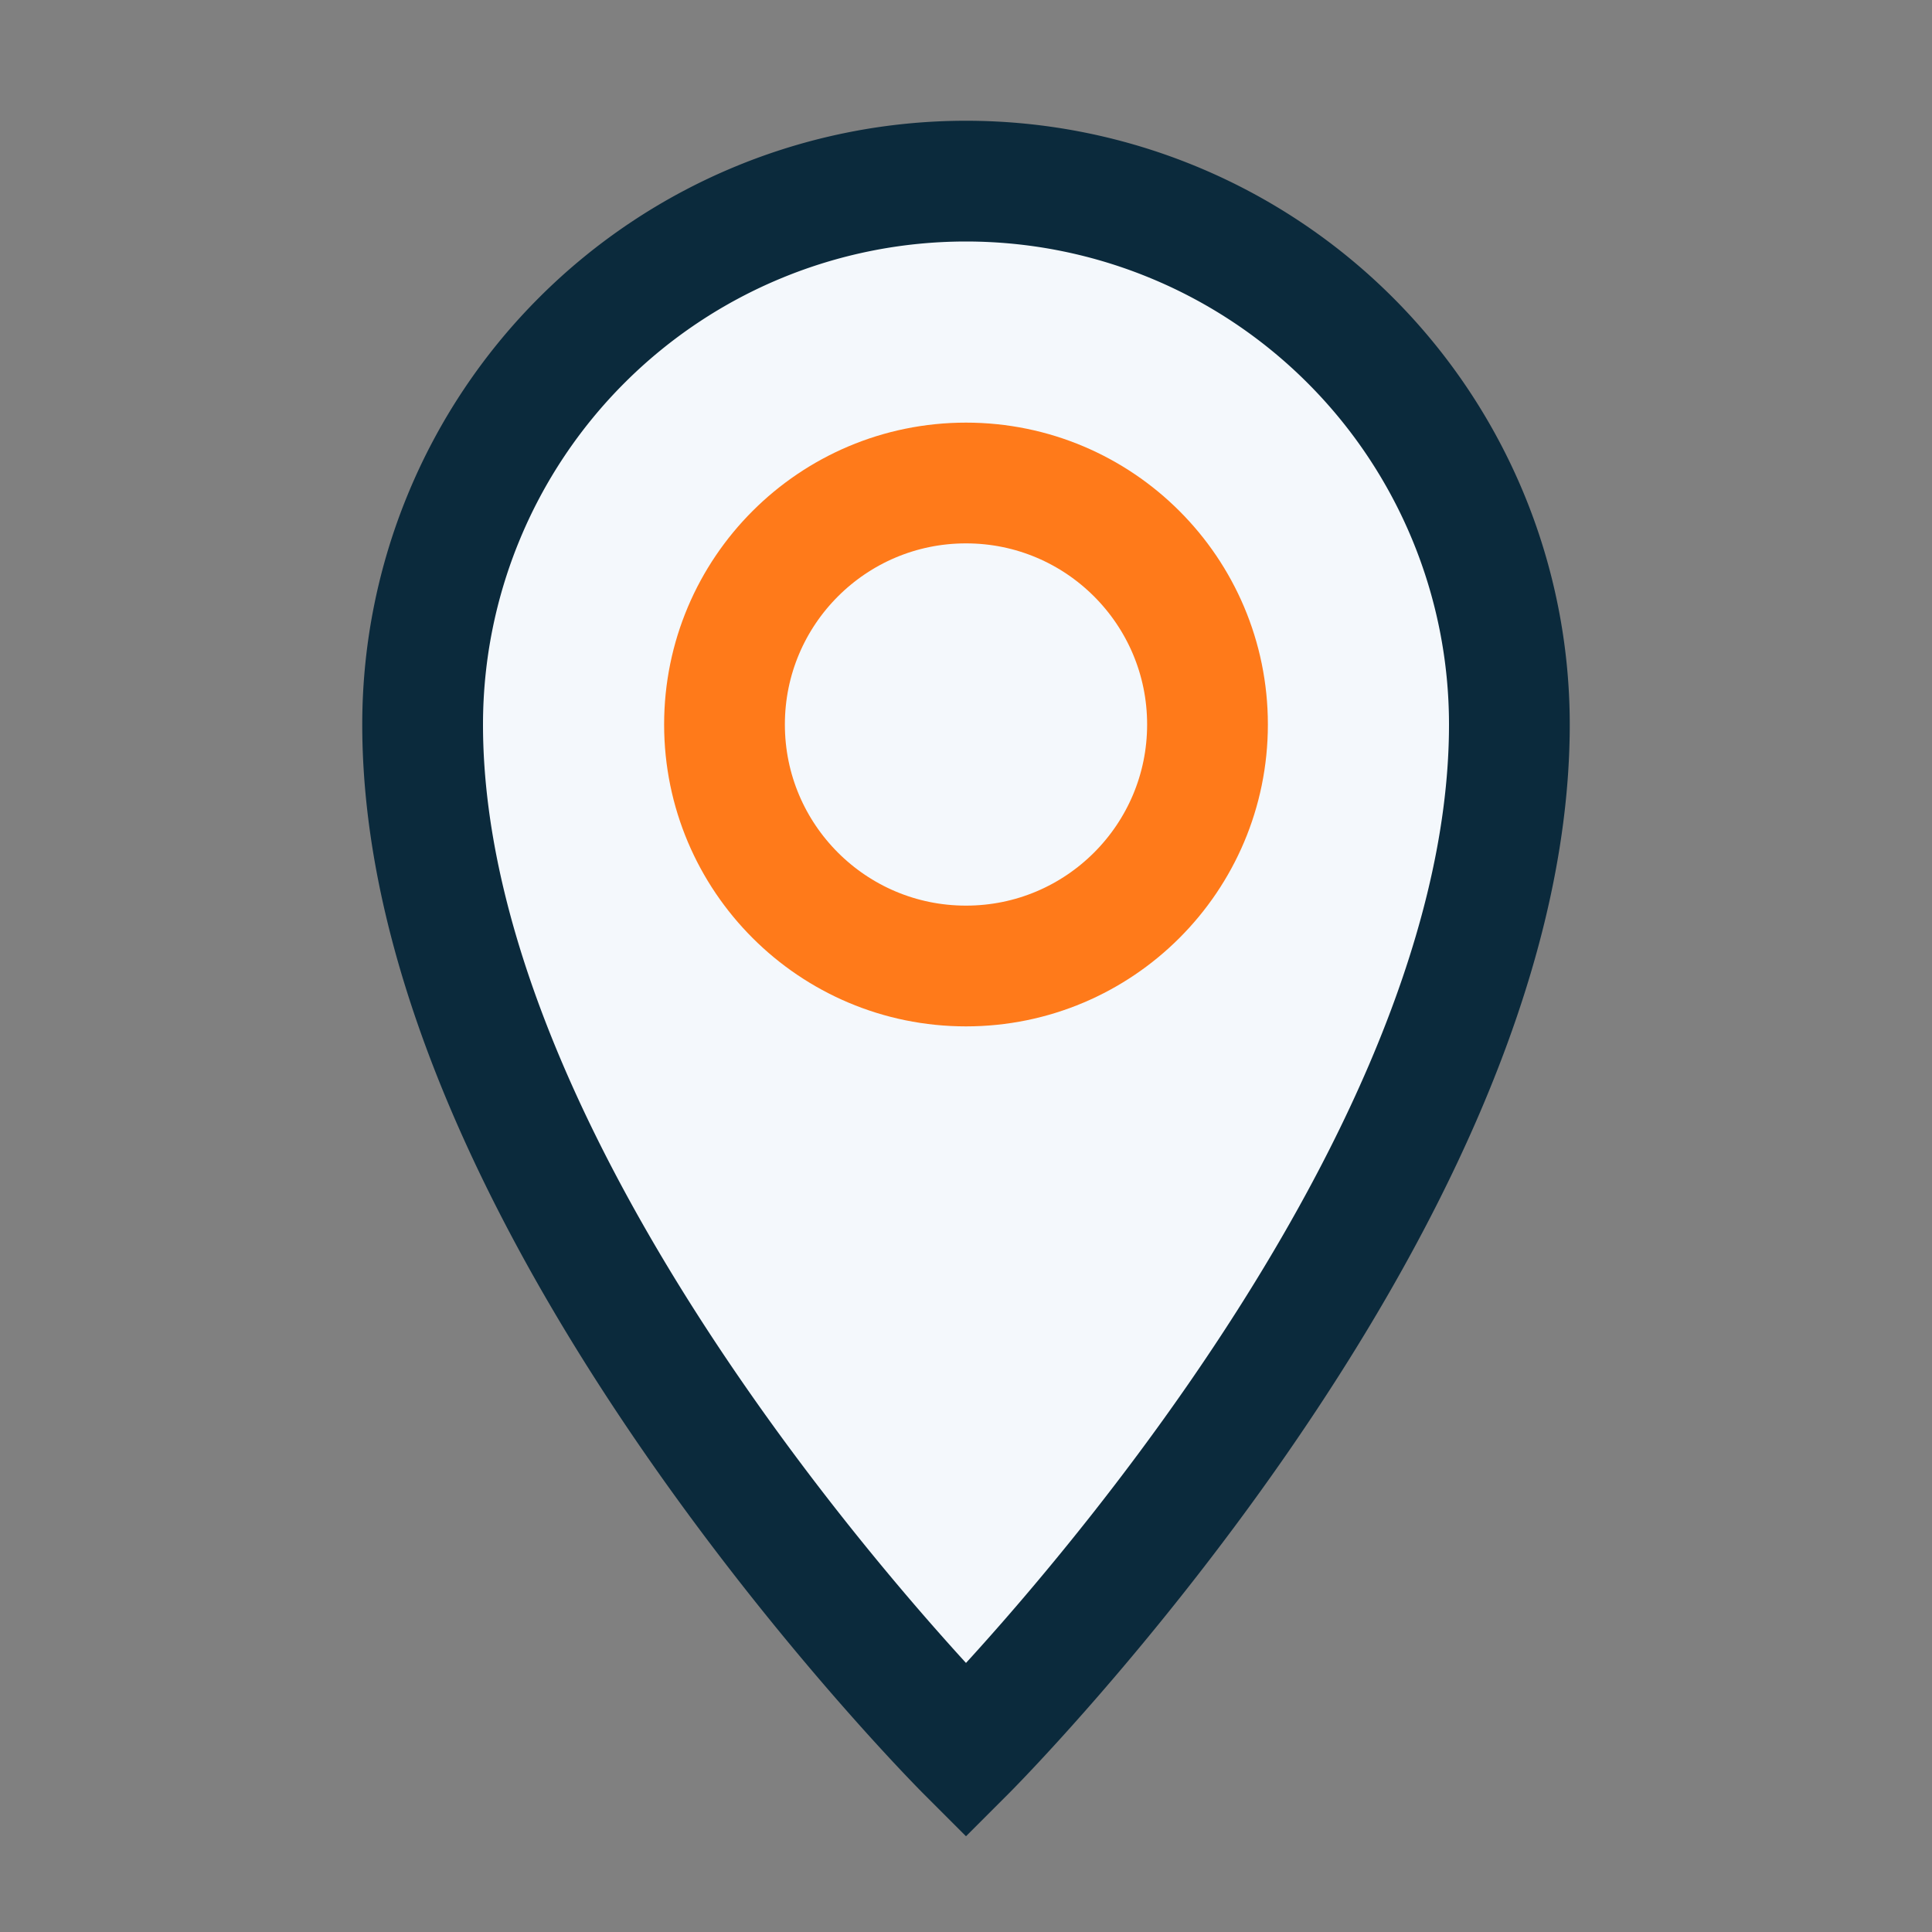
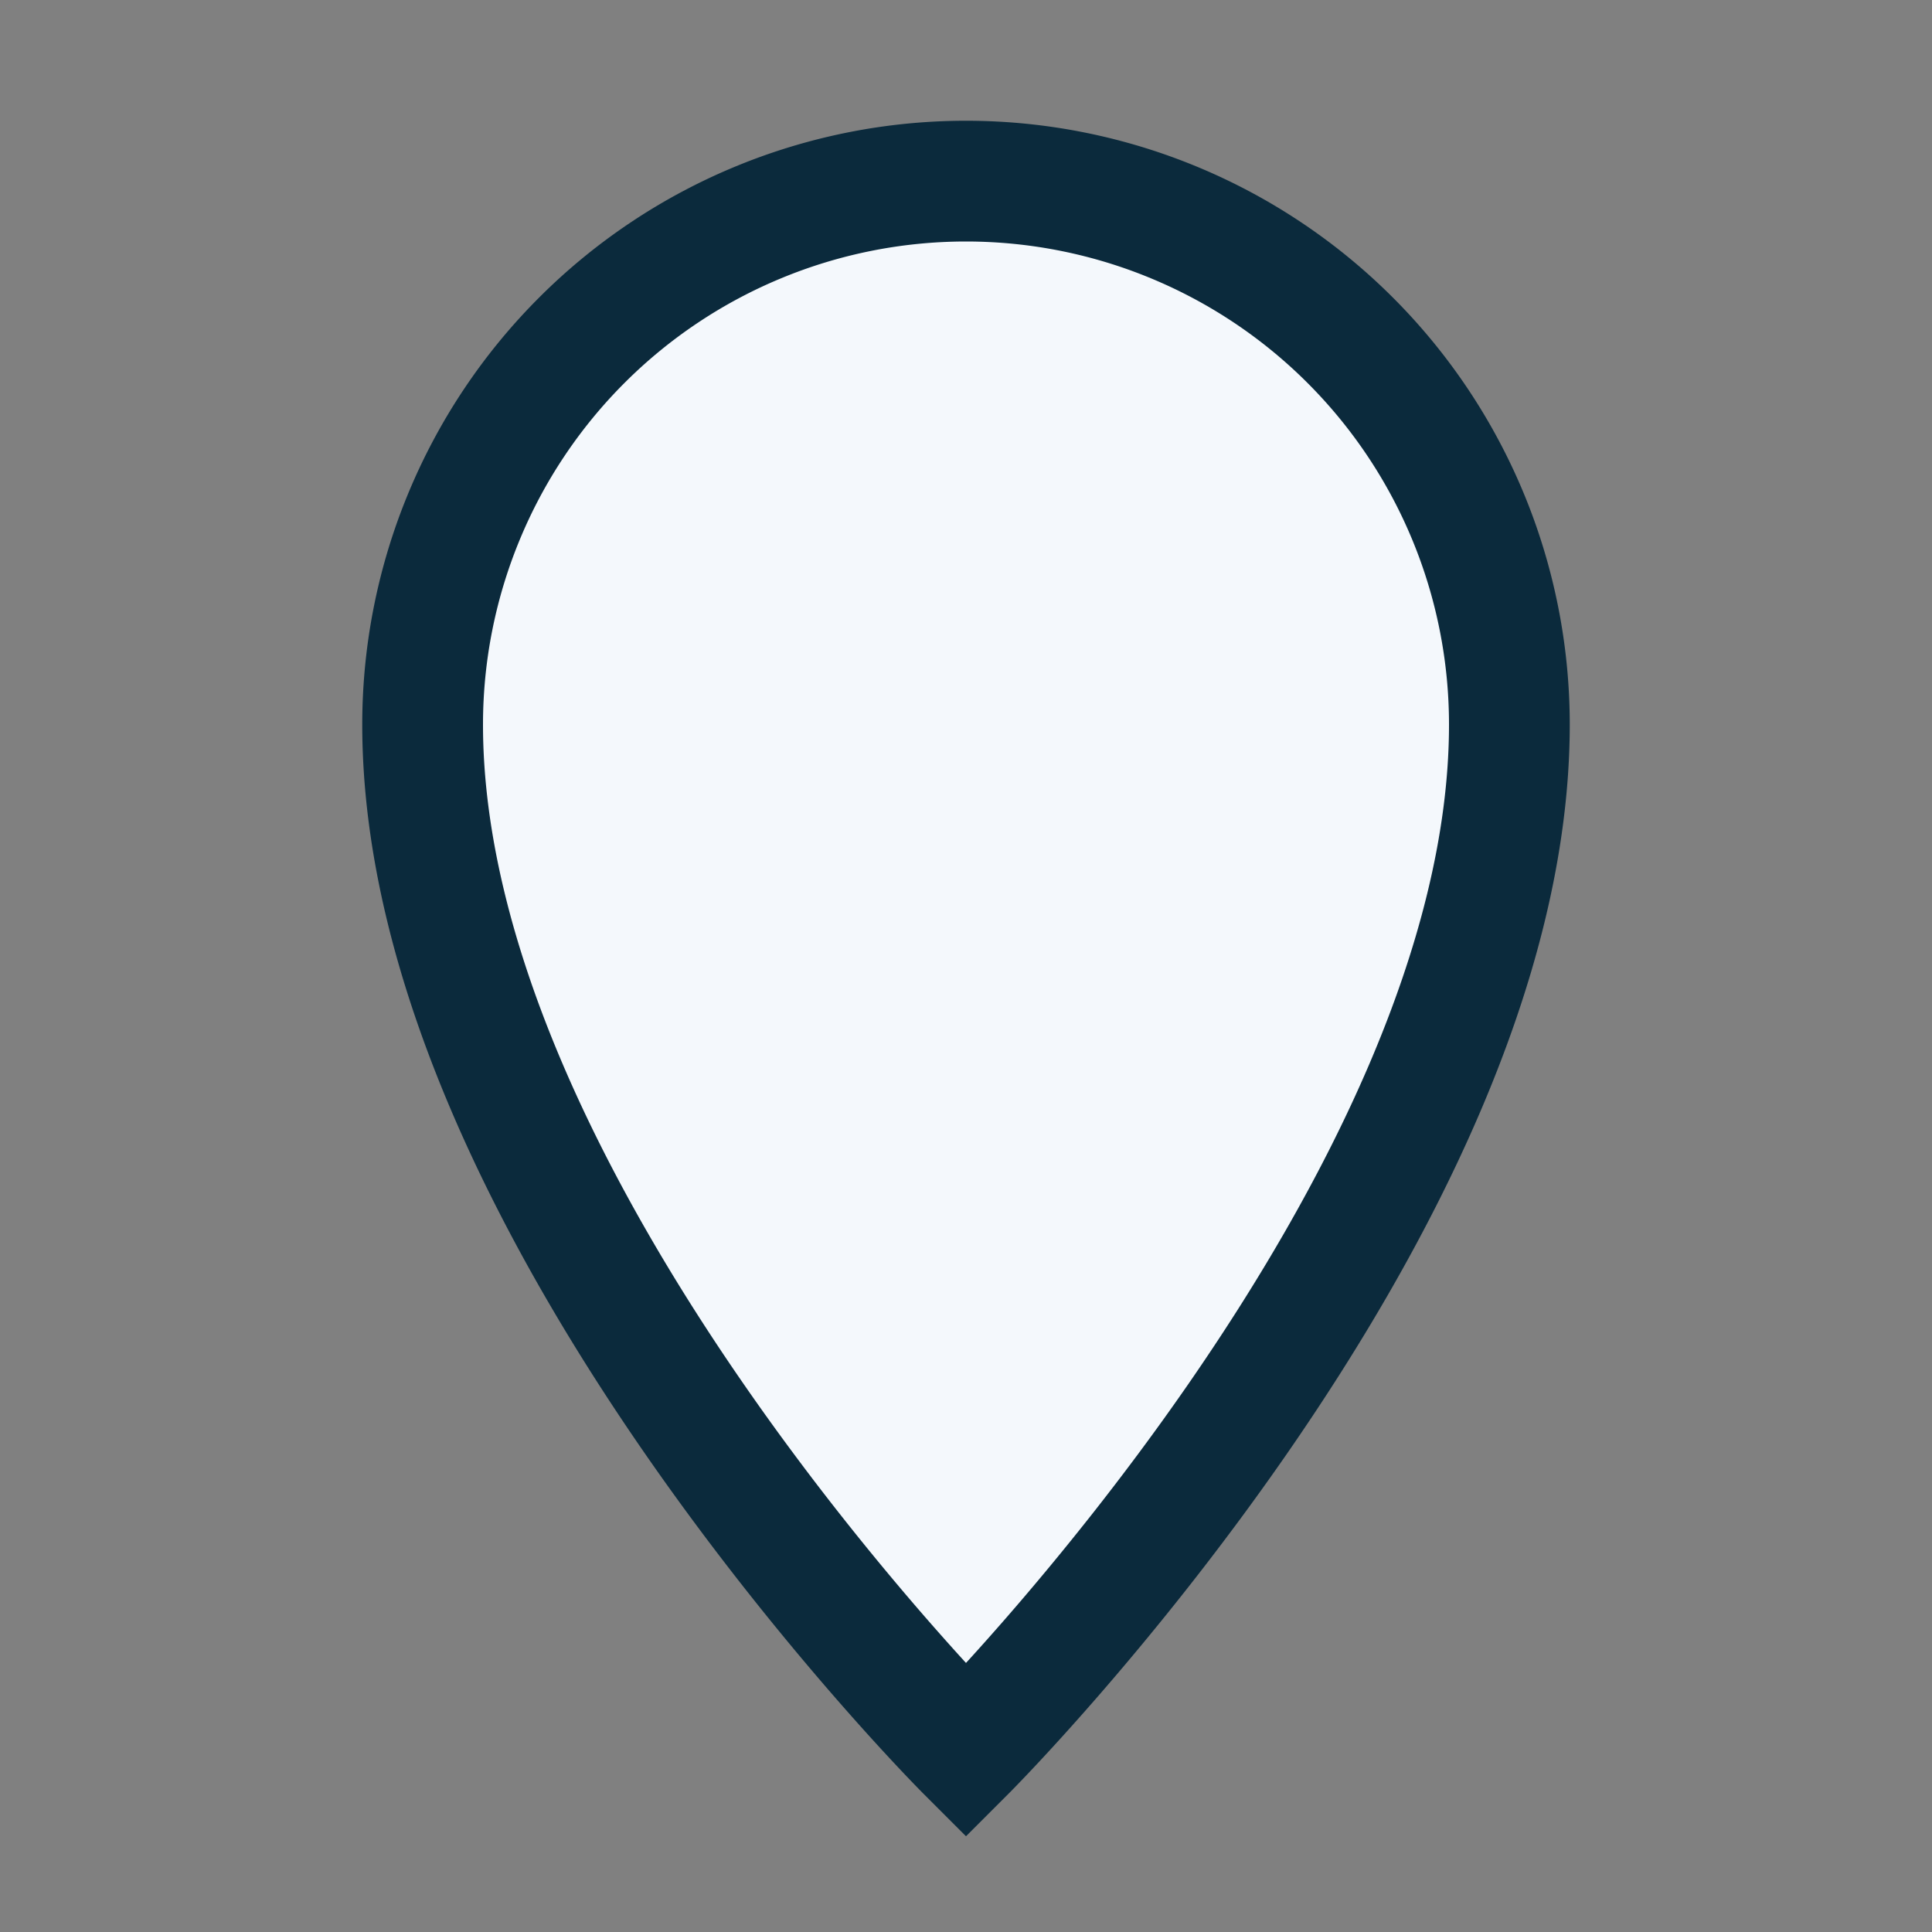
<svg xmlns="http://www.w3.org/2000/svg" width="32" height="32" viewBox="0 0 32 32">
  <rect x="0" y="0" width="32" height="32" fill="#808080" stroke="none" />
-   <path d="M16 3a9 9 0 0 0-9 9c0 8 9 17 9 17s9-9 9-17a9 9 0 0 0-9-9z" fill="#F4F8FC" stroke="#0B2A3C" stroke-width="2" />
-   <circle cx="16" cy="12" r="4" fill="none" stroke="#FF7A1A" stroke-width="2" />
+   <path d="M16 3a9 9 0 0 0-9 9c0 8 9 17 9 17s9-9 9-17a9 9 0 0 0-9-9" fill="#F4F8FC" stroke="#0B2A3C" stroke-width="2" />
</svg>